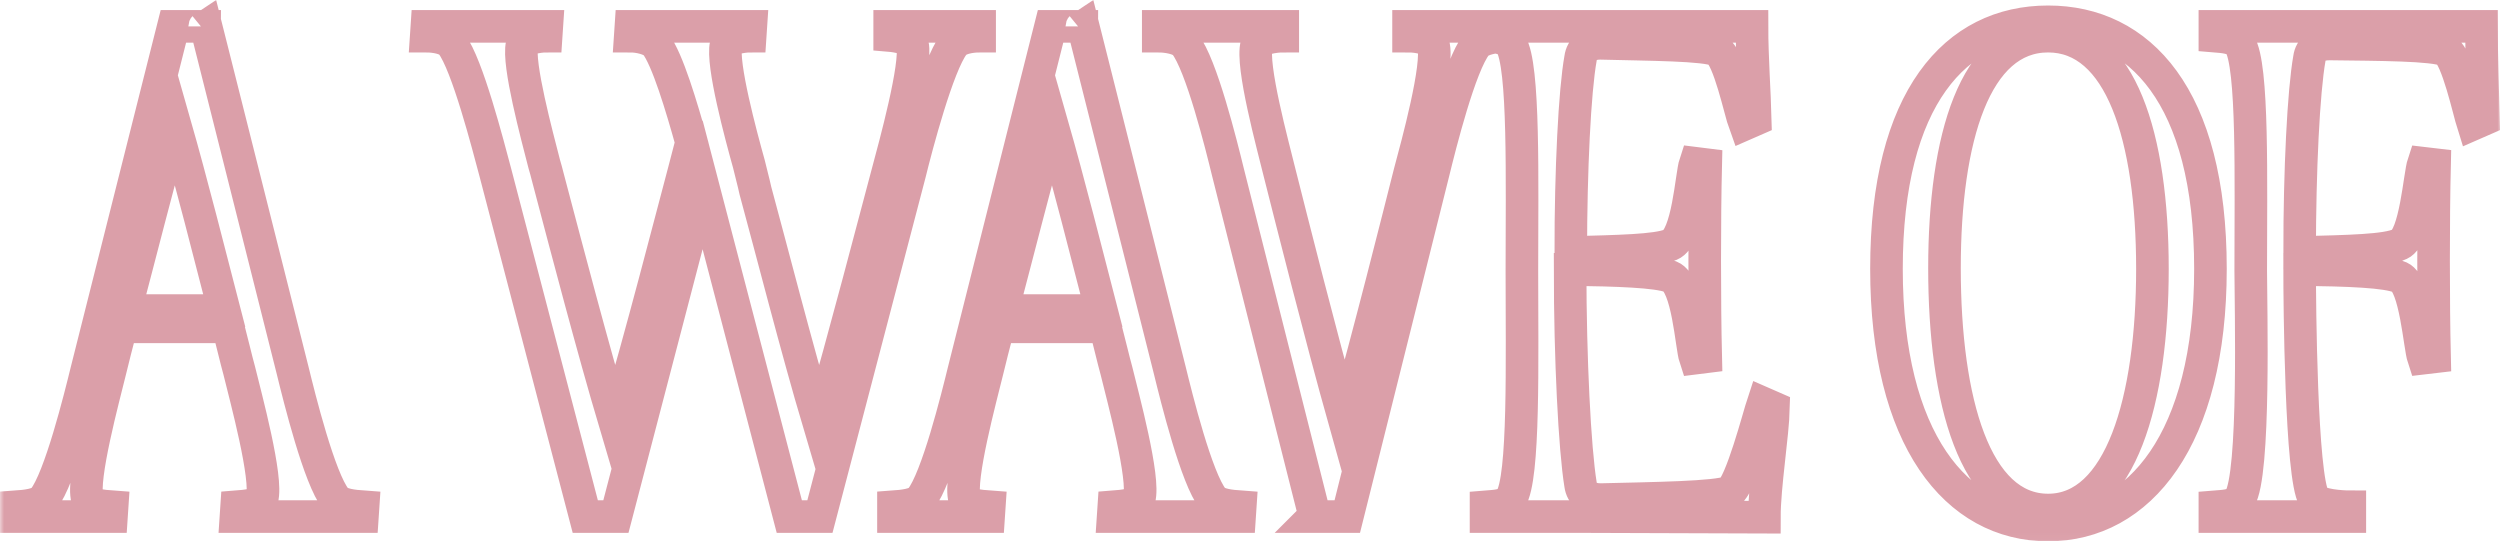
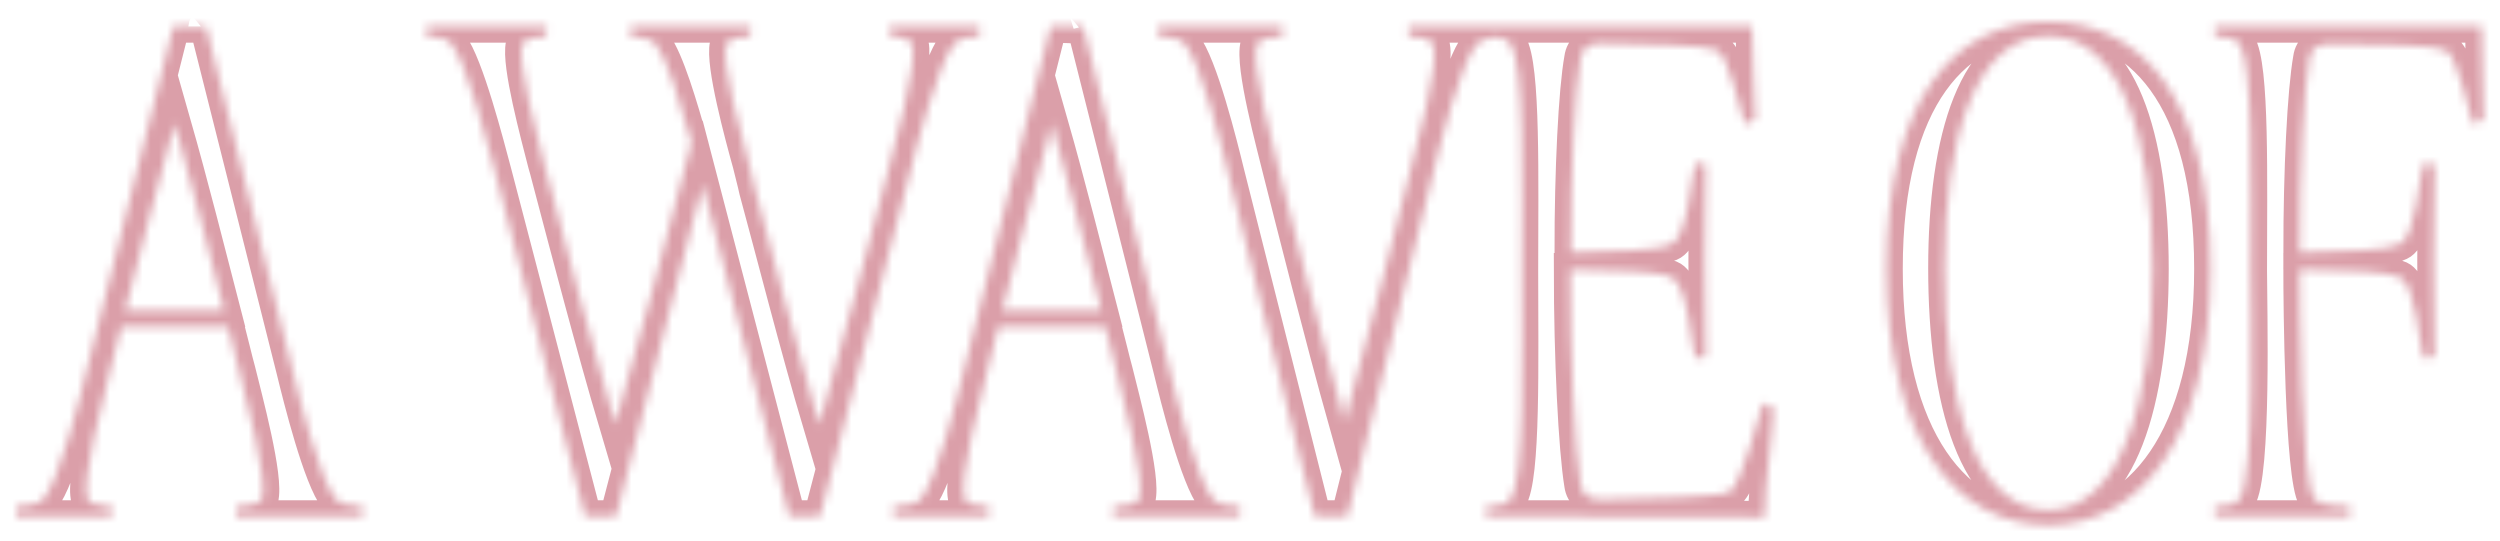
<svg xmlns="http://www.w3.org/2000/svg" viewBox="0 0 306.828 66.438" fill="none">
  <mask id="path-1-outside-1_1033_105" maskUnits="userSpaceOnUse" x="0" y="-1.298" width="1228.69" height="268.15" fill="black">
-     <rect fill="white" y="-0.324" width="307.001" height="67" />
    <path d="M15.36 38.116H27.52C25.76 31.316 23.52 22.436 21.44 15.156C19.36 22.596 17.12 31.476 15.36 38.116ZM28 40.116H14.88C14.32 42.276 13.84 44.116 13.52 45.476C12.72 48.756 10 58.756 10.72 61.236C10.96 61.956 12.64 62.116 13.76 62.196L13.68 63.396H2V62.196C3.12 62.116 4.8 61.956 5.36 61.236C7.36 58.756 9.84 48.756 10.64 45.476L21.28 3.236H25.12C25.12 3.316 25.04 3.396 25.04 3.396L25.28 3.236L35.92 45.476C36.72 48.756 39.2 58.756 41.2 61.236C41.76 61.956 43.44 62.116 44.56 62.196L44.48 63.396H28.96L29.04 62.196C30.08 62.116 31.92 61.956 32.16 61.236C32.88 58.756 30.16 48.756 29.36 45.476C28.96 44.036 28.56 42.276 28 40.116ZM100.631 63.396H96.871L86.231 22.676L75.591 63.396H71.831L60.791 21.156C59.911 17.876 57.351 7.876 55.431 5.396C54.871 4.676 53.351 4.436 52.311 4.436L52.391 3.236H67.111L67.031 4.436C66.071 4.436 64.231 4.756 64.071 5.476C63.511 7.796 65.911 16.676 66.791 20.116C67.111 21.156 67.351 22.276 67.671 23.396C69.511 30.356 72.711 42.596 75.511 52.036C78.711 41.236 82.391 26.836 83.911 21.156C84.151 20.276 84.471 18.996 84.871 17.476C83.671 13.156 81.911 7.236 80.471 5.396C79.831 4.756 78.391 4.436 77.351 4.436L77.431 3.236H92.151L92.071 4.436C91.111 4.436 89.271 4.756 89.111 5.476C88.551 7.796 90.951 16.676 91.911 20.116C92.151 21.156 92.471 22.276 92.711 23.396C94.631 30.436 97.751 42.676 100.551 52.116C103.671 41.316 107.431 26.836 108.951 21.156C109.831 17.876 112.551 7.956 111.991 5.476C111.831 4.756 110.151 4.436 109.191 4.356V3.236H120.231V4.436C119.191 4.436 117.591 4.676 117.031 5.476C115.111 7.956 112.471 17.956 111.671 21.236L100.631 63.396ZM123.016 38.116H135.176C133.416 31.316 131.176 22.436 129.096 15.156C127.016 22.596 124.776 31.476 123.016 38.116ZM135.656 40.116H122.536C121.976 42.276 121.496 44.116 121.176 45.476C120.376 48.756 117.656 58.756 118.376 61.236C118.616 61.956 120.296 62.116 121.416 62.196L121.336 63.396H109.656V62.196C110.776 62.116 112.456 61.956 113.016 61.236C115.016 58.756 117.496 48.756 118.296 45.476L128.936 3.236H132.776C132.776 3.316 132.696 3.396 132.696 3.396L132.936 3.236L143.576 45.476C144.376 48.756 146.856 58.756 148.856 61.236C149.416 61.956 151.096 62.116 152.216 62.196L152.136 63.396H136.616L136.696 62.196C137.736 62.116 139.576 61.956 139.816 61.236C140.536 58.756 137.816 48.756 137.016 45.476C136.616 44.036 136.216 42.276 135.656 40.116ZM165.354 63.396H161.274L161.354 63.316L150.714 21.156C149.914 17.876 147.434 7.876 145.434 5.396C144.794 4.676 143.194 4.436 142.154 4.436V3.236H157.434V4.436C156.394 4.436 154.474 4.756 154.234 5.476C153.514 7.956 156.234 17.876 157.034 21.156C158.554 27.156 162.074 41.156 165.034 51.716C168.074 40.916 171.594 26.836 173.034 21.156C173.914 17.876 176.634 7.956 175.914 5.476C175.674 4.756 173.994 4.436 172.874 4.436V3.236H184.554V4.436C183.434 4.516 181.834 4.756 181.195 5.476C179.194 7.956 176.715 17.876 175.914 21.156L165.354 63.396ZM192.703 33.076C192.703 43.956 193.263 55.076 193.983 59.476C194.143 60.676 195.023 61.316 196.463 61.316C202.863 61.156 210.703 61.076 212.303 60.356C213.663 59.556 215.903 50.916 216.383 49.476L217.663 50.036C217.583 53.396 216.543 59.636 216.543 63.476L193.103 63.396H182.383V62.196C183.343 62.116 184.863 62.116 185.423 61.236C187.103 58.676 186.783 44.276 186.783 33.236C186.783 22.276 187.103 7.956 185.423 5.396C184.863 4.596 183.343 4.516 182.383 4.436V3.236H215.023C215.023 7.076 215.343 11.316 215.423 14.676L214.143 15.236C213.583 13.716 212.223 7.076 210.783 6.196C209.263 5.476 202.543 5.476 196.383 5.316C195.023 5.316 194.143 5.956 193.983 7.156C193.263 11.156 192.783 20.836 192.783 30.996C198.623 30.836 203.263 30.756 205.023 30.036C207.183 29.156 207.583 21.476 208.063 20.036L209.343 20.196C209.183 26.916 209.183 37.076 209.343 43.796L208.063 43.956C207.583 42.516 207.183 34.836 205.023 33.956C203.263 33.316 198.623 33.156 192.703 33.076ZM264.17 32.996C264.17 16.756 260.249 4.436 251.369 4.436C242.409 4.436 238.649 16.916 238.649 32.916C238.649 49.236 242.409 62.596 251.369 62.596C260.249 62.596 264.17 49.156 264.17 32.996ZM251.369 2.676C262.57 2.676 271.291 11.796 271.291 32.996C271.291 53.876 262.57 64.436 251.369 64.436C240.089 64.436 231.529 53.876 231.529 32.996C231.529 12.036 240.009 2.676 251.369 2.676ZM283.436 7.156C282.717 11.236 282.237 20.836 282.237 30.996C288.316 30.836 292.876 30.756 294.555 29.956C296.476 29.076 296.956 21.476 297.436 20.036L298.795 20.196C298.635 26.916 298.635 37.076 298.795 43.796L297.436 43.956C296.956 42.516 296.476 34.916 294.555 34.036C292.876 33.316 288.316 33.156 282.237 33.076C282.237 37.076 282.397 58.596 283.996 61.156C284.556 62.036 287.436 62.196 288.396 62.196V63.396H271.835V62.196C272.797 62.116 274.316 62.116 274.876 61.236C276.797 58.356 276.235 37.476 276.235 33.236C276.235 22.276 276.555 7.956 274.876 5.396C274.316 4.596 272.797 4.516 271.835 4.436V3.236H304.557C304.557 7.076 304.717 11.316 304.797 14.676L303.517 15.236C303.035 13.716 301.596 7.076 300.237 6.196C298.635 5.476 292.076 5.476 285.917 5.396C284.476 5.396 283.596 5.956 283.436 7.156Z" />
  </mask>
-   <path d="M15.36 38.116H27.52C25.76 31.316 23.52 22.436 21.44 15.156C19.36 22.596 17.12 31.476 15.36 38.116ZM28 40.116H14.88C14.32 42.276 13.84 44.116 13.52 45.476C12.72 48.756 10 58.756 10.72 61.236C10.96 61.956 12.64 62.116 13.76 62.196L13.68 63.396H2V62.196C3.12 62.116 4.8 61.956 5.36 61.236C7.36 58.756 9.84 48.756 10.64 45.476L21.28 3.236H25.12C25.12 3.316 25.04 3.396 25.04 3.396L25.28 3.236L35.92 45.476C36.72 48.756 39.2 58.756 41.2 61.236C41.76 61.956 43.44 62.116 44.56 62.196L44.48 63.396H28.96L29.04 62.196C30.08 62.116 31.92 61.956 32.16 61.236C32.88 58.756 30.16 48.756 29.36 45.476C28.96 44.036 28.56 42.276 28 40.116ZM100.631 63.396H96.871L86.231 22.676L75.591 63.396H71.831L60.791 21.156C59.911 17.876 57.351 7.876 55.431 5.396C54.871 4.676 53.351 4.436 52.311 4.436L52.391 3.236H67.111L67.031 4.436C66.071 4.436 64.231 4.756 64.071 5.476C63.511 7.796 65.911 16.676 66.791 20.116C67.111 21.156 67.351 22.276 67.671 23.396C69.511 30.356 72.711 42.596 75.511 52.036C78.711 41.236 82.391 26.836 83.911 21.156C84.151 20.276 84.471 18.996 84.871 17.476C83.671 13.156 81.911 7.236 80.471 5.396C79.831 4.756 78.391 4.436 77.351 4.436L77.431 3.236H92.151L92.071 4.436C91.111 4.436 89.271 4.756 89.111 5.476C88.551 7.796 90.951 16.676 91.911 20.116C92.151 21.156 92.471 22.276 92.711 23.396C94.631 30.436 97.751 42.676 100.551 52.116C103.671 41.316 107.431 26.836 108.951 21.156C109.831 17.876 112.551 7.956 111.991 5.476C111.831 4.756 110.151 4.436 109.191 4.356V3.236H120.231V4.436C119.191 4.436 117.591 4.676 117.031 5.476C115.111 7.956 112.471 17.956 111.671 21.236L100.631 63.396ZM123.016 38.116H135.176C133.416 31.316 131.176 22.436 129.096 15.156C127.016 22.596 124.776 31.476 123.016 38.116ZM135.656 40.116H122.536C121.976 42.276 121.496 44.116 121.176 45.476C120.376 48.756 117.656 58.756 118.376 61.236C118.616 61.956 120.296 62.116 121.416 62.196L121.336 63.396H109.656V62.196C110.776 62.116 112.456 61.956 113.016 61.236C115.016 58.756 117.496 48.756 118.296 45.476L128.936 3.236H132.776C132.776 3.316 132.696 3.396 132.696 3.396L132.936 3.236L143.576 45.476C144.376 48.756 146.856 58.756 148.856 61.236C149.416 61.956 151.096 62.116 152.216 62.196L152.136 63.396H136.616L136.696 62.196C137.736 62.116 139.576 61.956 139.816 61.236C140.536 58.756 137.816 48.756 137.016 45.476C136.616 44.036 136.216 42.276 135.656 40.116ZM165.354 63.396H161.274L161.354 63.316L150.714 21.156C149.914 17.876 147.434 7.876 145.434 5.396C144.794 4.676 143.194 4.436 142.154 4.436V3.236H157.434V4.436C156.394 4.436 154.474 4.756 154.234 5.476C153.514 7.956 156.234 17.876 157.034 21.156C158.554 27.156 162.074 41.156 165.034 51.716C168.074 40.916 171.594 26.836 173.034 21.156C173.914 17.876 176.634 7.956 175.914 5.476C175.674 4.756 173.994 4.436 172.874 4.436V3.236H184.554V4.436C183.434 4.516 181.834 4.756 181.195 5.476C179.194 7.956 176.715 17.876 175.914 21.156L165.354 63.396ZM192.703 33.076C192.703 43.956 193.263 55.076 193.983 59.476C194.143 60.676 195.023 61.316 196.463 61.316C202.863 61.156 210.703 61.076 212.303 60.356C213.663 59.556 215.903 50.916 216.383 49.476L217.663 50.036C217.583 53.396 216.543 59.636 216.543 63.476L193.103 63.396H182.383V62.196C183.343 62.116 184.863 62.116 185.423 61.236C187.103 58.676 186.783 44.276 186.783 33.236C186.783 22.276 187.103 7.956 185.423 5.396C184.863 4.596 183.343 4.516 182.383 4.436V3.236H215.023C215.023 7.076 215.343 11.316 215.423 14.676L214.143 15.236C213.583 13.716 212.223 7.076 210.783 6.196C209.263 5.476 202.543 5.476 196.383 5.316C195.023 5.316 194.143 5.956 193.983 7.156C193.263 11.156 192.783 20.836 192.783 30.996C198.623 30.836 203.263 30.756 205.023 30.036C207.183 29.156 207.583 21.476 208.063 20.036L209.343 20.196C209.183 26.916 209.183 37.076 209.343 43.796L208.063 43.956C207.583 42.516 207.183 34.836 205.023 33.956C203.263 33.316 198.623 33.156 192.703 33.076ZM264.17 32.996C264.17 16.756 260.249 4.436 251.369 4.436C242.409 4.436 238.649 16.916 238.649 32.916C238.649 49.236 242.409 62.596 251.369 62.596C260.249 62.596 264.17 49.156 264.17 32.996ZM251.369 2.676C262.57 2.676 271.291 11.796 271.291 32.996C271.291 53.876 262.57 64.436 251.369 64.436C240.089 64.436 231.529 53.876 231.529 32.996C231.529 12.036 240.009 2.676 251.369 2.676ZM283.436 7.156C282.717 11.236 282.237 20.836 282.237 30.996C288.316 30.836 292.876 30.756 294.555 29.956C296.476 29.076 296.956 21.476 297.436 20.036L298.795 20.196C298.635 26.916 298.635 37.076 298.795 43.796L297.436 43.956C296.956 42.516 296.476 34.916 294.555 34.036C292.876 33.316 288.316 33.156 282.237 33.076C282.237 37.076 282.397 58.596 283.996 61.156C284.556 62.036 287.436 62.196 288.396 62.196V63.396H271.835V62.196C272.797 62.116 274.316 62.116 274.876 61.236C276.797 58.356 276.235 37.476 276.235 33.236C276.235 22.276 276.555 7.956 274.876 5.396C274.316 4.596 272.797 4.516 271.835 4.436V3.236H304.557C304.557 7.076 304.717 11.316 304.797 14.676L303.517 15.236C303.035 13.716 301.596 7.076 300.237 6.196C298.635 5.476 292.076 5.476 285.917 5.396C284.476 5.396 283.596 5.956 283.436 7.156Z" stroke="#DB9FA9" stroke-width="4" mask="url(#path-1-outside-1_1033_105)" />
+   <path d="M15.36 38.116H27.52C25.76 31.316 23.52 22.436 21.44 15.156C19.36 22.596 17.12 31.476 15.36 38.116ZM28 40.116H14.88C14.32 42.276 13.84 44.116 13.52 45.476C12.72 48.756 10 58.756 10.72 61.236C10.96 61.956 12.64 62.116 13.76 62.196L13.68 63.396H2V62.196C3.12 62.116 4.8 61.956 5.36 61.236C7.36 58.756 9.84 48.756 10.64 45.476L21.28 3.236H25.12C25.12 3.316 25.04 3.396 25.04 3.396L25.28 3.236L35.92 45.476C36.72 48.756 39.2 58.756 41.2 61.236C41.76 61.956 43.44 62.116 44.56 62.196L44.48 63.396H28.96L29.04 62.196C30.08 62.116 31.92 61.956 32.16 61.236C32.88 58.756 30.16 48.756 29.36 45.476C28.96 44.036 28.56 42.276 28 40.116ZM100.631 63.396H96.871L86.231 22.676L75.591 63.396H71.831L60.791 21.156C59.911 17.876 57.351 7.876 55.431 5.396C54.871 4.676 53.351 4.436 52.311 4.436L52.391 3.236H67.111L67.031 4.436C66.071 4.436 64.231 4.756 64.071 5.476C63.511 7.796 65.911 16.676 66.791 20.116C67.111 21.156 67.351 22.276 67.671 23.396C69.511 30.356 72.711 42.596 75.511 52.036C78.711 41.236 82.391 26.836 83.911 21.156C84.151 20.276 84.471 18.996 84.871 17.476C83.671 13.156 81.911 7.236 80.471 5.396C79.831 4.756 78.391 4.436 77.351 4.436L77.431 3.236H92.151L92.071 4.436C91.111 4.436 89.271 4.756 89.111 5.476C88.551 7.796 90.951 16.676 91.911 20.116C92.151 21.156 92.471 22.276 92.711 23.396C94.631 30.436 97.751 42.676 100.551 52.116C103.671 41.316 107.431 26.836 108.951 21.156C109.831 17.876 112.551 7.956 111.991 5.476C111.831 4.756 110.151 4.436 109.191 4.356V3.236H120.231V4.436C119.191 4.436 117.591 4.676 117.031 5.476C115.111 7.956 112.471 17.956 111.671 21.236L100.631 63.396ZM123.016 38.116H135.176C133.416 31.316 131.176 22.436 129.096 15.156C127.016 22.596 124.776 31.476 123.016 38.116ZM135.656 40.116H122.536C121.976 42.276 121.496 44.116 121.176 45.476C120.376 48.756 117.656 58.756 118.376 61.236C118.616 61.956 120.296 62.116 121.416 62.196L121.336 63.396H109.656V62.196C110.776 62.116 112.456 61.956 113.016 61.236C115.016 58.756 117.496 48.756 118.296 45.476L128.936 3.236C132.776 3.316 132.696 3.396 132.696 3.396L132.936 3.236L143.576 45.476C144.376 48.756 146.856 58.756 148.856 61.236C149.416 61.956 151.096 62.116 152.216 62.196L152.136 63.396H136.616L136.696 62.196C137.736 62.116 139.576 61.956 139.816 61.236C140.536 58.756 137.816 48.756 137.016 45.476C136.616 44.036 136.216 42.276 135.656 40.116ZM165.354 63.396H161.274L161.354 63.316L150.714 21.156C149.914 17.876 147.434 7.876 145.434 5.396C144.794 4.676 143.194 4.436 142.154 4.436V3.236H157.434V4.436C156.394 4.436 154.474 4.756 154.234 5.476C153.514 7.956 156.234 17.876 157.034 21.156C158.554 27.156 162.074 41.156 165.034 51.716C168.074 40.916 171.594 26.836 173.034 21.156C173.914 17.876 176.634 7.956 175.914 5.476C175.674 4.756 173.994 4.436 172.874 4.436V3.236H184.554V4.436C183.434 4.516 181.834 4.756 181.195 5.476C179.194 7.956 176.715 17.876 175.914 21.156L165.354 63.396ZM192.703 33.076C192.703 43.956 193.263 55.076 193.983 59.476C194.143 60.676 195.023 61.316 196.463 61.316C202.863 61.156 210.703 61.076 212.303 60.356C213.663 59.556 215.903 50.916 216.383 49.476L217.663 50.036C217.583 53.396 216.543 59.636 216.543 63.476L193.103 63.396H182.383V62.196C183.343 62.116 184.863 62.116 185.423 61.236C187.103 58.676 186.783 44.276 186.783 33.236C186.783 22.276 187.103 7.956 185.423 5.396C184.863 4.596 183.343 4.516 182.383 4.436V3.236H215.023C215.023 7.076 215.343 11.316 215.423 14.676L214.143 15.236C213.583 13.716 212.223 7.076 210.783 6.196C209.263 5.476 202.543 5.476 196.383 5.316C195.023 5.316 194.143 5.956 193.983 7.156C193.263 11.156 192.783 20.836 192.783 30.996C198.623 30.836 203.263 30.756 205.023 30.036C207.183 29.156 207.583 21.476 208.063 20.036L209.343 20.196C209.183 26.916 209.183 37.076 209.343 43.796L208.063 43.956C207.583 42.516 207.183 34.836 205.023 33.956C203.263 33.316 198.623 33.156 192.703 33.076ZM264.17 32.996C264.17 16.756 260.249 4.436 251.369 4.436C242.409 4.436 238.649 16.916 238.649 32.916C238.649 49.236 242.409 62.596 251.369 62.596C260.249 62.596 264.17 49.156 264.17 32.996ZM251.369 2.676C262.57 2.676 271.291 11.796 271.291 32.996C271.291 53.876 262.57 64.436 251.369 64.436C240.089 64.436 231.529 53.876 231.529 32.996C231.529 12.036 240.009 2.676 251.369 2.676ZM283.436 7.156C282.717 11.236 282.237 20.836 282.237 30.996C288.316 30.836 292.876 30.756 294.555 29.956C296.476 29.076 296.956 21.476 297.436 20.036L298.795 20.196C298.635 26.916 298.635 37.076 298.795 43.796L297.436 43.956C296.956 42.516 296.476 34.916 294.555 34.036C292.876 33.316 288.316 33.156 282.237 33.076C282.237 37.076 282.397 58.596 283.996 61.156C284.556 62.036 287.436 62.196 288.396 62.196V63.396H271.835V62.196C272.797 62.116 274.316 62.116 274.876 61.236C276.797 58.356 276.235 37.476 276.235 33.236C276.235 22.276 276.555 7.956 274.876 5.396C274.316 4.596 272.797 4.516 271.835 4.436V3.236H304.557C304.557 7.076 304.717 11.316 304.797 14.676L303.517 15.236C303.035 13.716 301.596 7.076 300.237 6.196C298.635 5.476 292.076 5.476 285.917 5.396C284.476 5.396 283.596 5.956 283.436 7.156Z" stroke="#DB9FA9" stroke-width="4" mask="url(#path-1-outside-1_1033_105)" />
</svg>